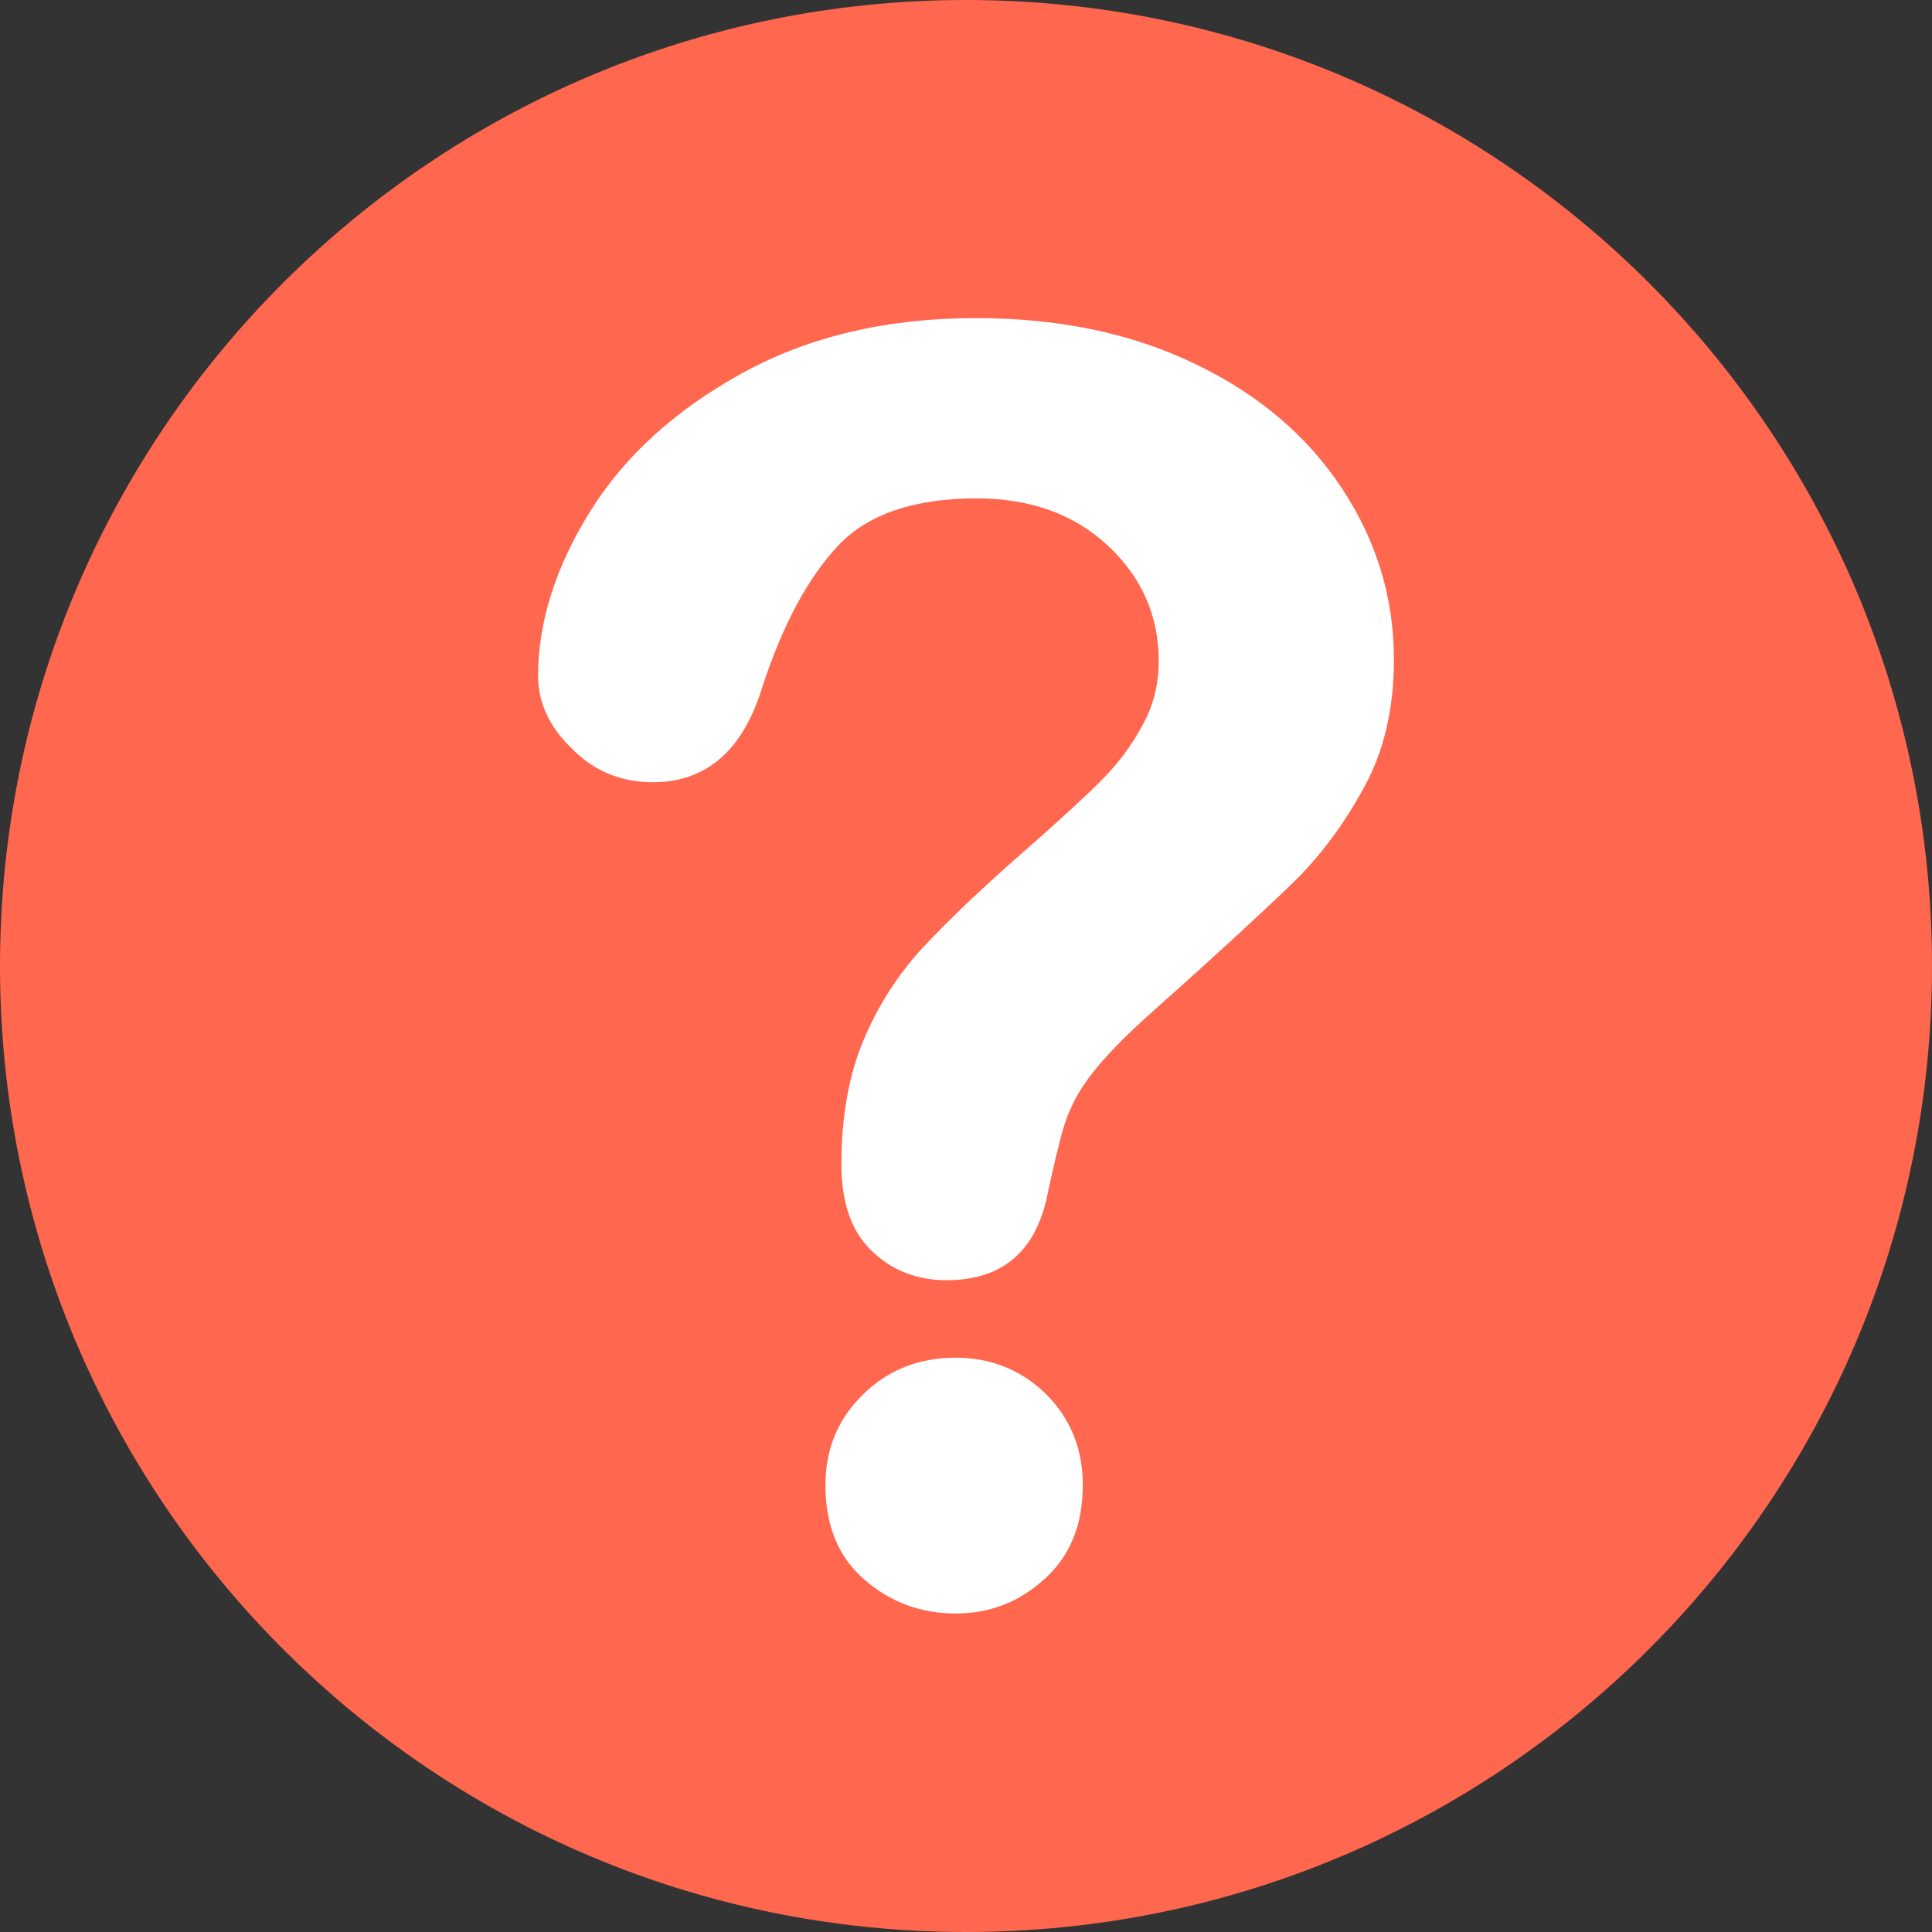
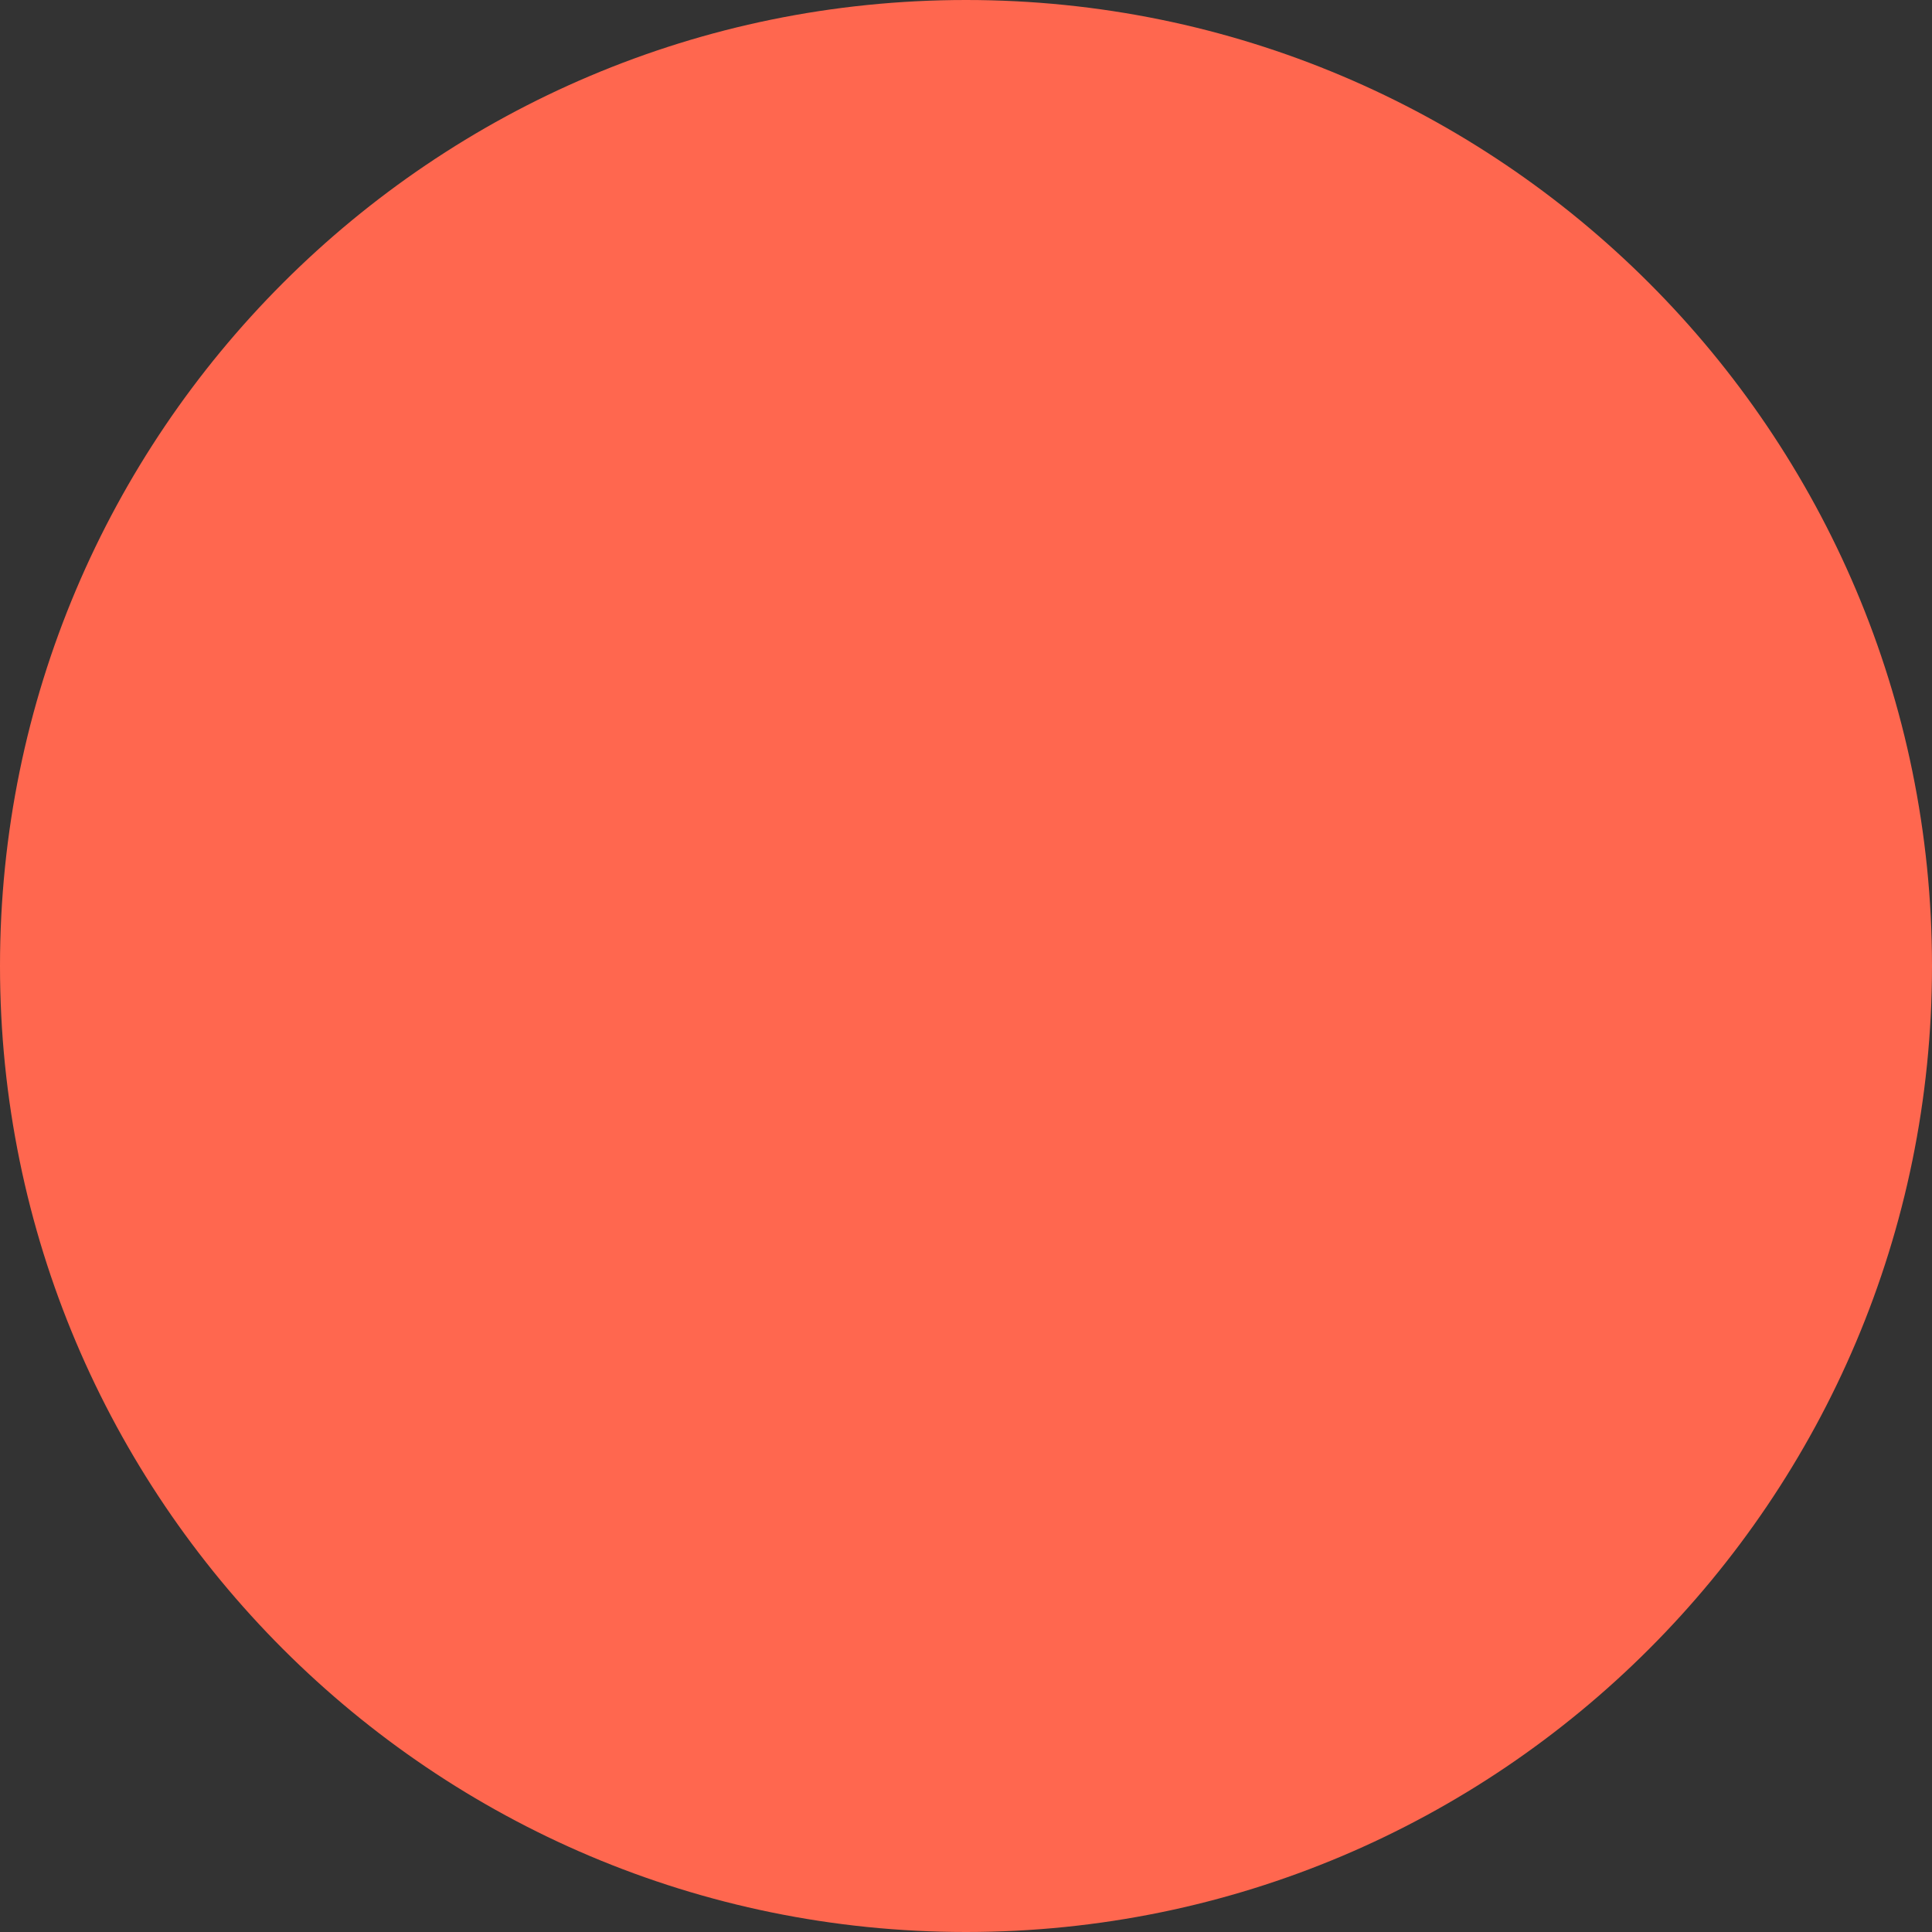
<svg xmlns="http://www.w3.org/2000/svg" version="1.1" id="Layer_1" x="0px" y="0px" viewBox="0 0 496.2 496.2" style="enable-background:new 0 0 496.2 496.2;" xml:space="preserve">
  <rect x="0" y="0" width="496.2" height="496.2" fill="#333333" stroke="none" />
  <style type="text/css">
	.st0{fill:#FF674F;}
	.st1{fill:#FFFFFF;}
</style>
  <path class="st0" d="M496.2,248.1C496.2,111.1,385.1,0,248.1,0C111.1,0,0,111.1,0,248.1c0,137,111.1,248.1,248.1,248.1  C385.1,496.2,496.2,385.1,496.2,248.1z" />
-   <path class="st1" d="M138.2,173.6c0-13.9,4.5-28,13.4-42.3c8.9-14.3,22-26.1,39.1-35.5c17.1-9.4,37.1-14.1,60-14.1  c21.2,0,40,3.9,56.3,11.8c16.3,7.8,28.8,18.5,37.7,32c8.9,13.5,13.3,28.1,13.3,43.9c0,12.5-2.5,23.4-7.6,32.7  c-5.1,9.4-11.1,17.5-18,24.3c-7,6.8-19.4,18.3-37.5,34.4c-5,4.5-9,8.5-12,12c-3,3.4-5.2,6.6-6.7,9.4c-1.5,2.9-2.6,5.7-3.4,8.6  c-0.8,2.9-2,7.9-3.6,15.1c-2.8,15.2-11.5,22.9-26.1,22.9c-7.6,0-14-2.5-19.2-7.5c-5.2-5-7.8-12.4-7.8-22.2c0-12.3,1.9-23,5.7-32  c3.8-9,8.9-16.9,15.2-23.7c6.3-6.8,14.8-14.9,25.5-24.3c9.4-8.2,16.1-14.4,20.3-18.6c4.2-4.2,7.7-8.8,10.5-14  c2.9-5.1,4.3-10.7,4.3-16.7c0-11.7-4.4-21.6-13.1-29.7c-8.7-8.1-20-12.1-33.7-12.1c-16.1,0-28,4.1-35.6,12.2  c-7.6,8.1-14.1,20.1-19.3,35.9c-5,16.6-14.4,24.8-28.3,24.8c-8.2,0-15.1-2.9-20.8-8.7C141,186.6,138.2,180.3,138.2,173.6z   M245.4,414.4c-8.9,0-16.7-2.9-23.4-8.7c-6.7-5.8-10-13.9-10-24.3c0-9.2,3.2-17,9.7-23.3c6.4-6.3,14.4-9.4,23.7-9.4  c9.2,0,17,3.2,23.3,9.4c6.3,6.3,9.4,14.1,9.4,23.3c0,10.3-3.3,18.3-9.9,24.2C261.7,411.5,254.1,414.4,245.4,414.4z" />
</svg>